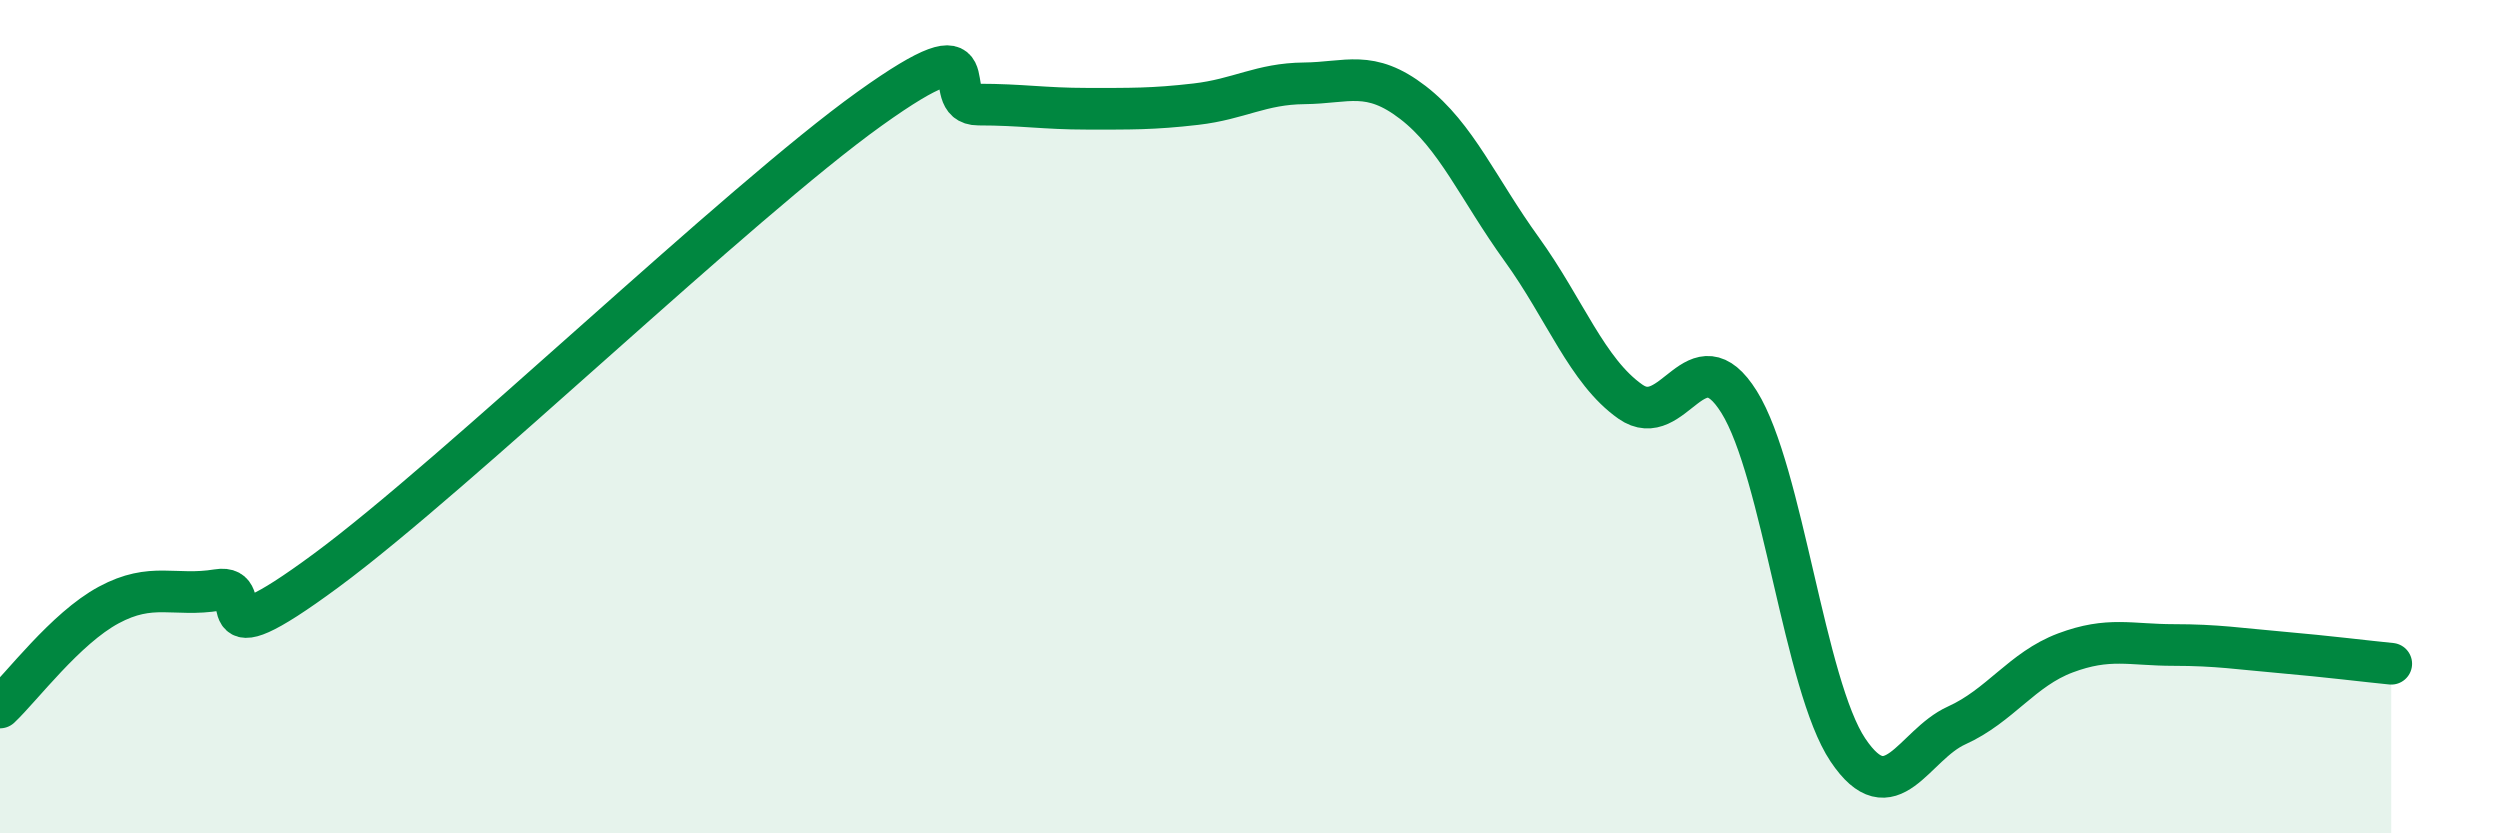
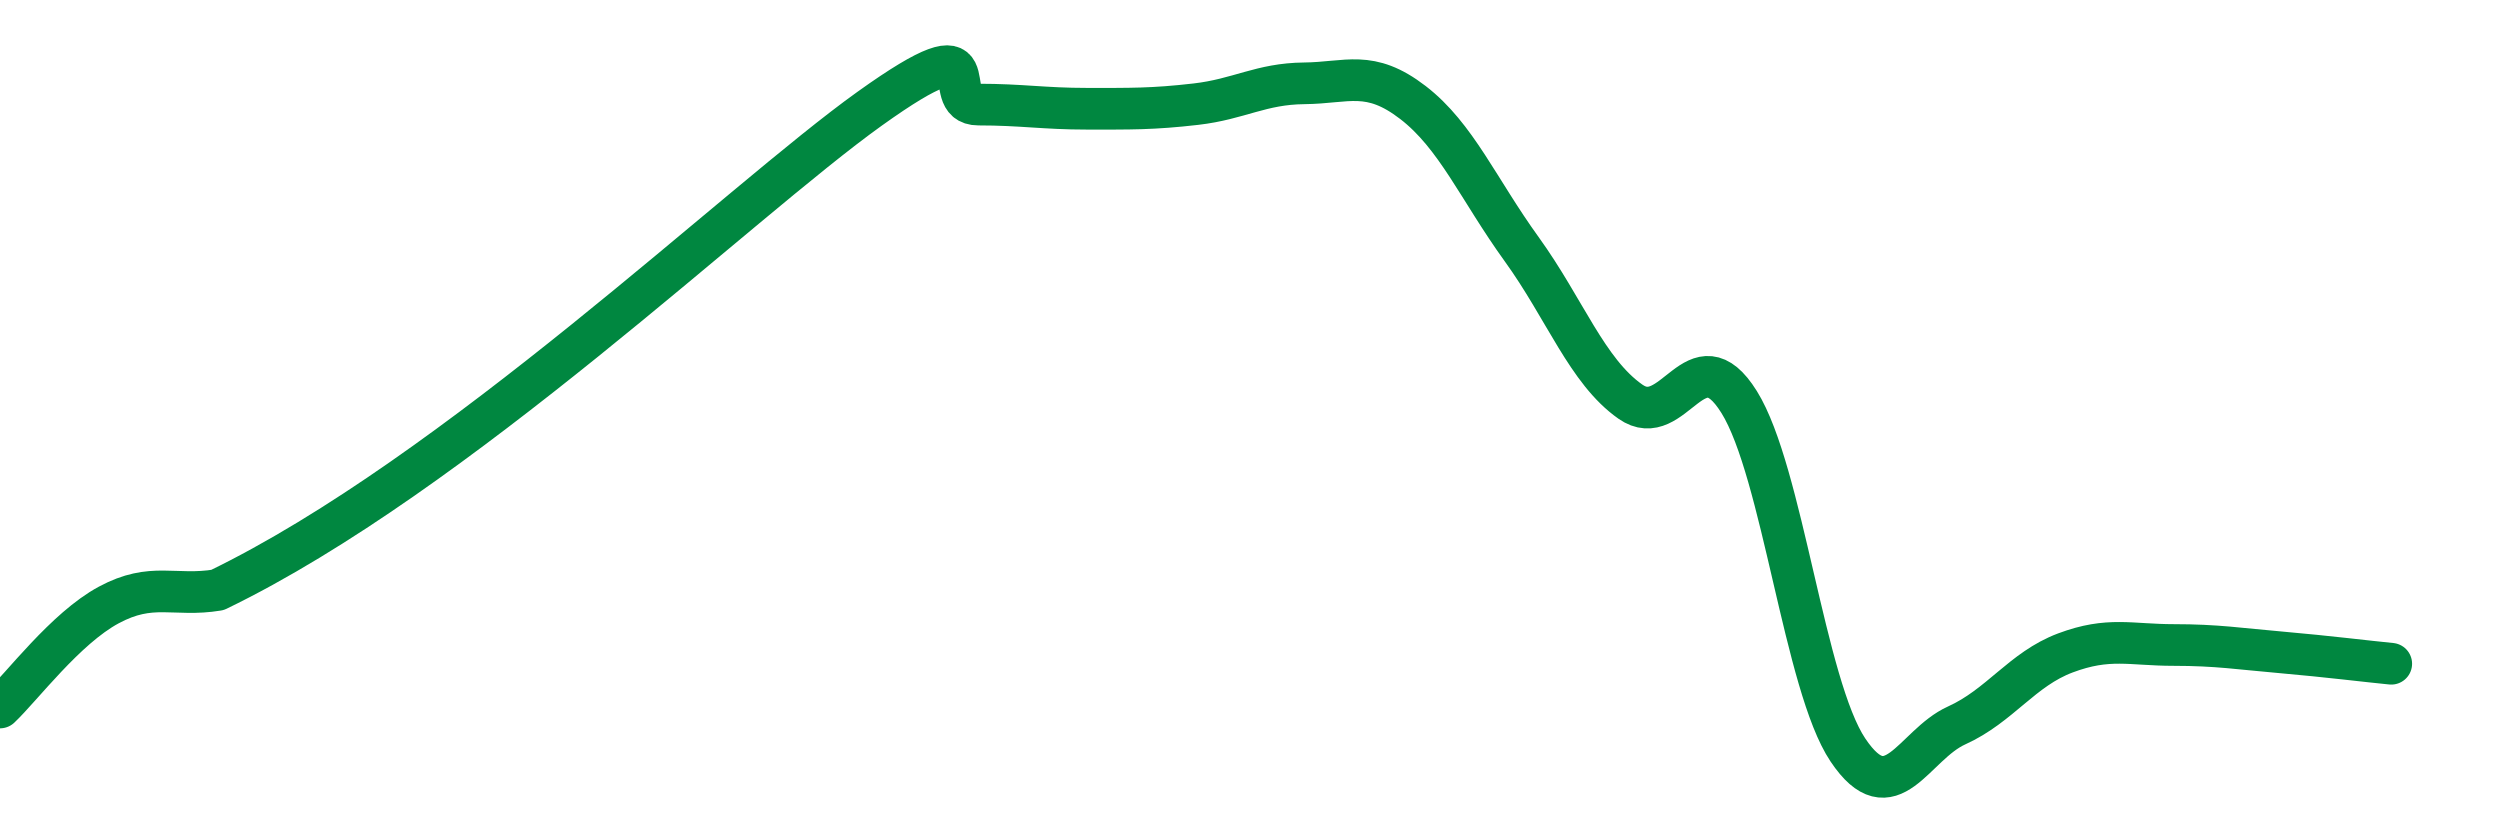
<svg xmlns="http://www.w3.org/2000/svg" width="60" height="20" viewBox="0 0 60 20">
-   <path d="M 0,16.98 C 0.52,16.49 1.57,15.08 2.61,14.52 C 3.65,13.96 4.18,14.33 5.22,14.16 C 6.26,13.99 4.7,16 7.83,13.69 C 10.96,11.38 17.74,4.85 20.87,2.61 C 24,0.37 22.44,2.51 23.48,2.51 C 24.52,2.51 25.05,2.61 26.09,2.61 C 27.13,2.61 27.66,2.62 28.7,2.5 C 29.74,2.38 30.26,2.01 31.3,2 C 32.34,1.99 32.87,1.66 33.91,2.46 C 34.95,3.26 35.48,4.54 36.52,5.98 C 37.56,7.42 38.09,8.91 39.13,9.64 C 40.17,10.37 40.7,7.98 41.74,9.65 C 42.78,11.32 43.31,16.45 44.35,18 C 45.39,19.55 45.92,17.88 46.96,17.41 C 48,16.94 48.53,16.06 49.57,15.67 C 50.61,15.28 51.13,15.48 52.17,15.48 C 53.21,15.48 53.74,15.57 54.78,15.66 C 55.82,15.75 56.87,15.88 57.39,15.93L57.39 20L0 20Z" fill="#008740" opacity="0.1" stroke-linecap="round" stroke-linejoin="round" />
-   <path d="M 0,16.98 C 0.52,16.49 1.57,15.08 2.61,14.52 C 3.65,13.96 4.18,14.33 5.22,14.16 C 6.26,13.99 4.7,16 7.83,13.69 C 10.96,11.38 17.74,4.85 20.87,2.61 C 24,0.37 22.44,2.51 23.48,2.51 C 24.52,2.51 25.05,2.61 26.09,2.61 C 27.13,2.61 27.66,2.62 28.7,2.5 C 29.74,2.38 30.26,2.01 31.3,2 C 32.34,1.99 32.87,1.66 33.91,2.46 C 34.95,3.26 35.48,4.54 36.52,5.98 C 37.56,7.42 38.09,8.91 39.13,9.64 C 40.17,10.37 40.7,7.98 41.74,9.65 C 42.78,11.32 43.31,16.45 44.35,18 C 45.39,19.55 45.92,17.88 46.96,17.41 C 48,16.94 48.53,16.06 49.57,15.67 C 50.61,15.28 51.13,15.48 52.17,15.48 C 53.21,15.48 53.74,15.57 54.78,15.66 C 55.82,15.75 56.87,15.88 57.39,15.93" stroke="#008740" stroke-width="1" fill="none" stroke-linecap="round" stroke-linejoin="round" />
+   <path d="M 0,16.98 C 0.52,16.49 1.57,15.08 2.61,14.52 C 3.65,13.96 4.18,14.33 5.22,14.16 C 10.96,11.38 17.74,4.85 20.87,2.61 C 24,0.37 22.44,2.51 23.48,2.51 C 24.52,2.51 25.05,2.61 26.09,2.61 C 27.13,2.61 27.66,2.62 28.7,2.5 C 29.74,2.38 30.26,2.01 31.3,2 C 32.34,1.99 32.87,1.66 33.91,2.46 C 34.95,3.26 35.48,4.54 36.52,5.98 C 37.56,7.42 38.09,8.91 39.13,9.64 C 40.17,10.37 40.7,7.98 41.74,9.65 C 42.78,11.32 43.31,16.45 44.35,18 C 45.39,19.55 45.92,17.88 46.96,17.41 C 48,16.94 48.53,16.06 49.57,15.67 C 50.61,15.28 51.13,15.48 52.17,15.48 C 53.21,15.48 53.74,15.57 54.78,15.66 C 55.82,15.75 56.87,15.88 57.39,15.93" stroke="#008740" stroke-width="1" fill="none" stroke-linecap="round" stroke-linejoin="round" />
</svg>